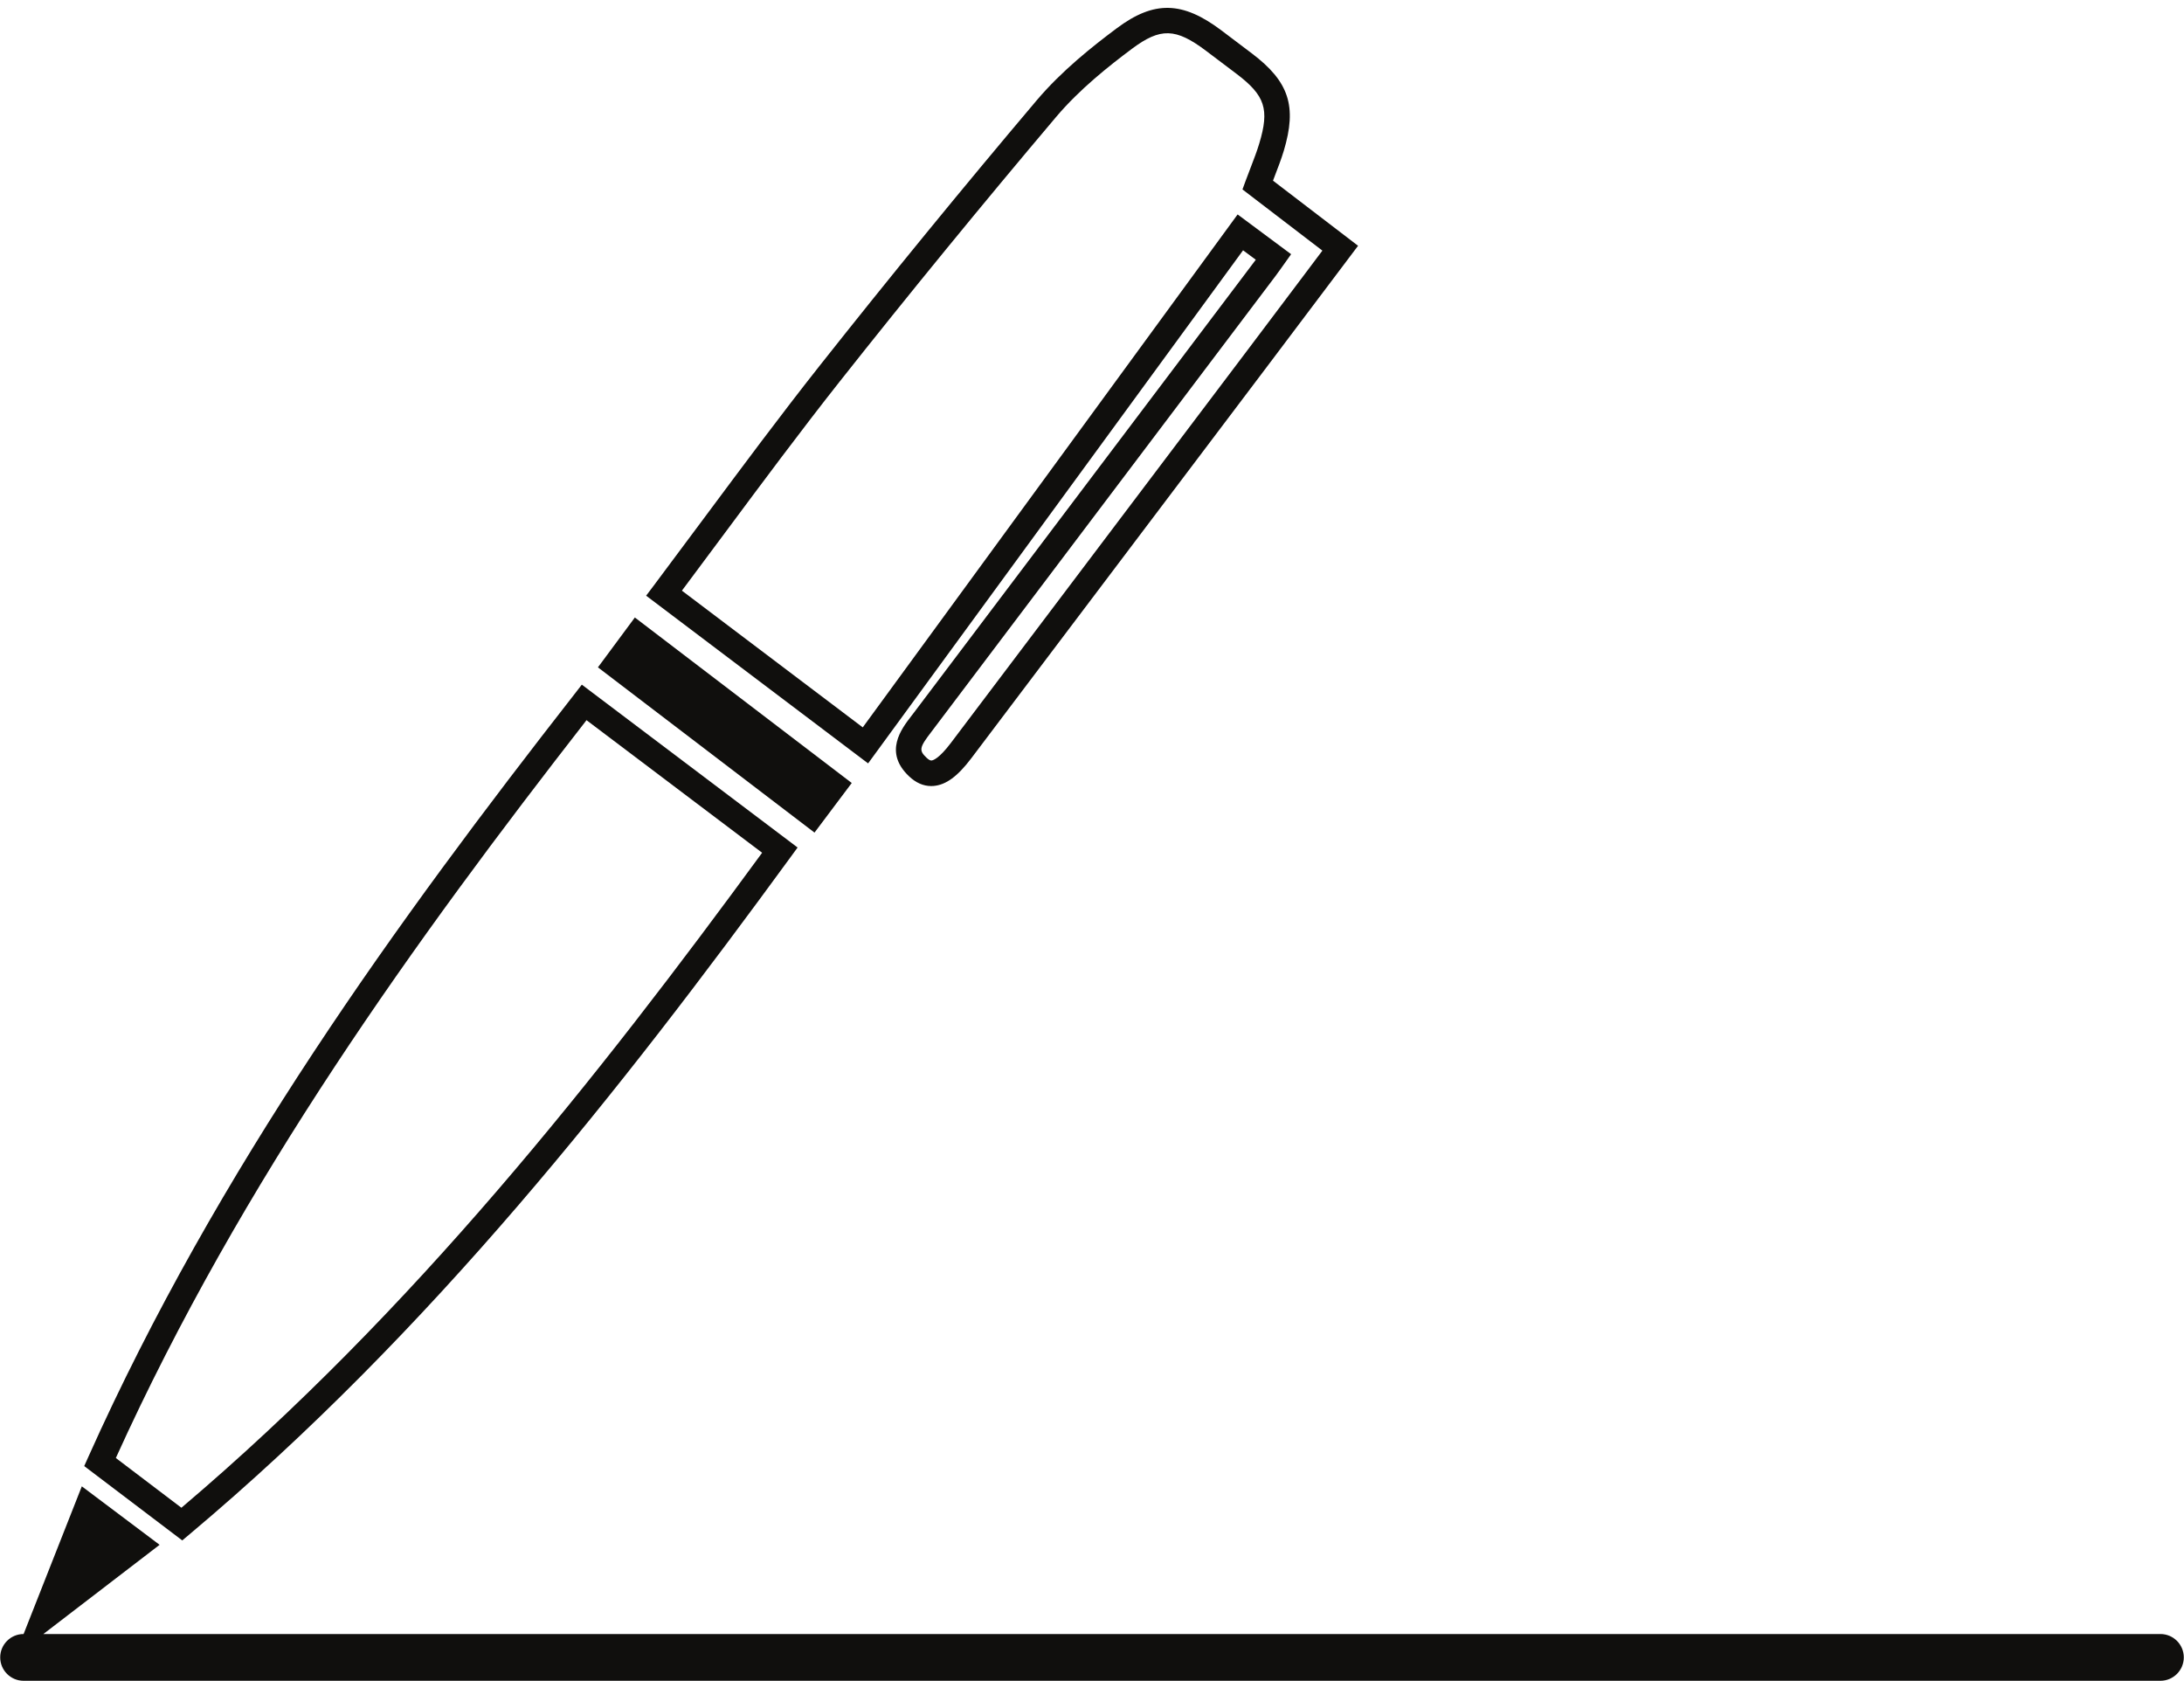
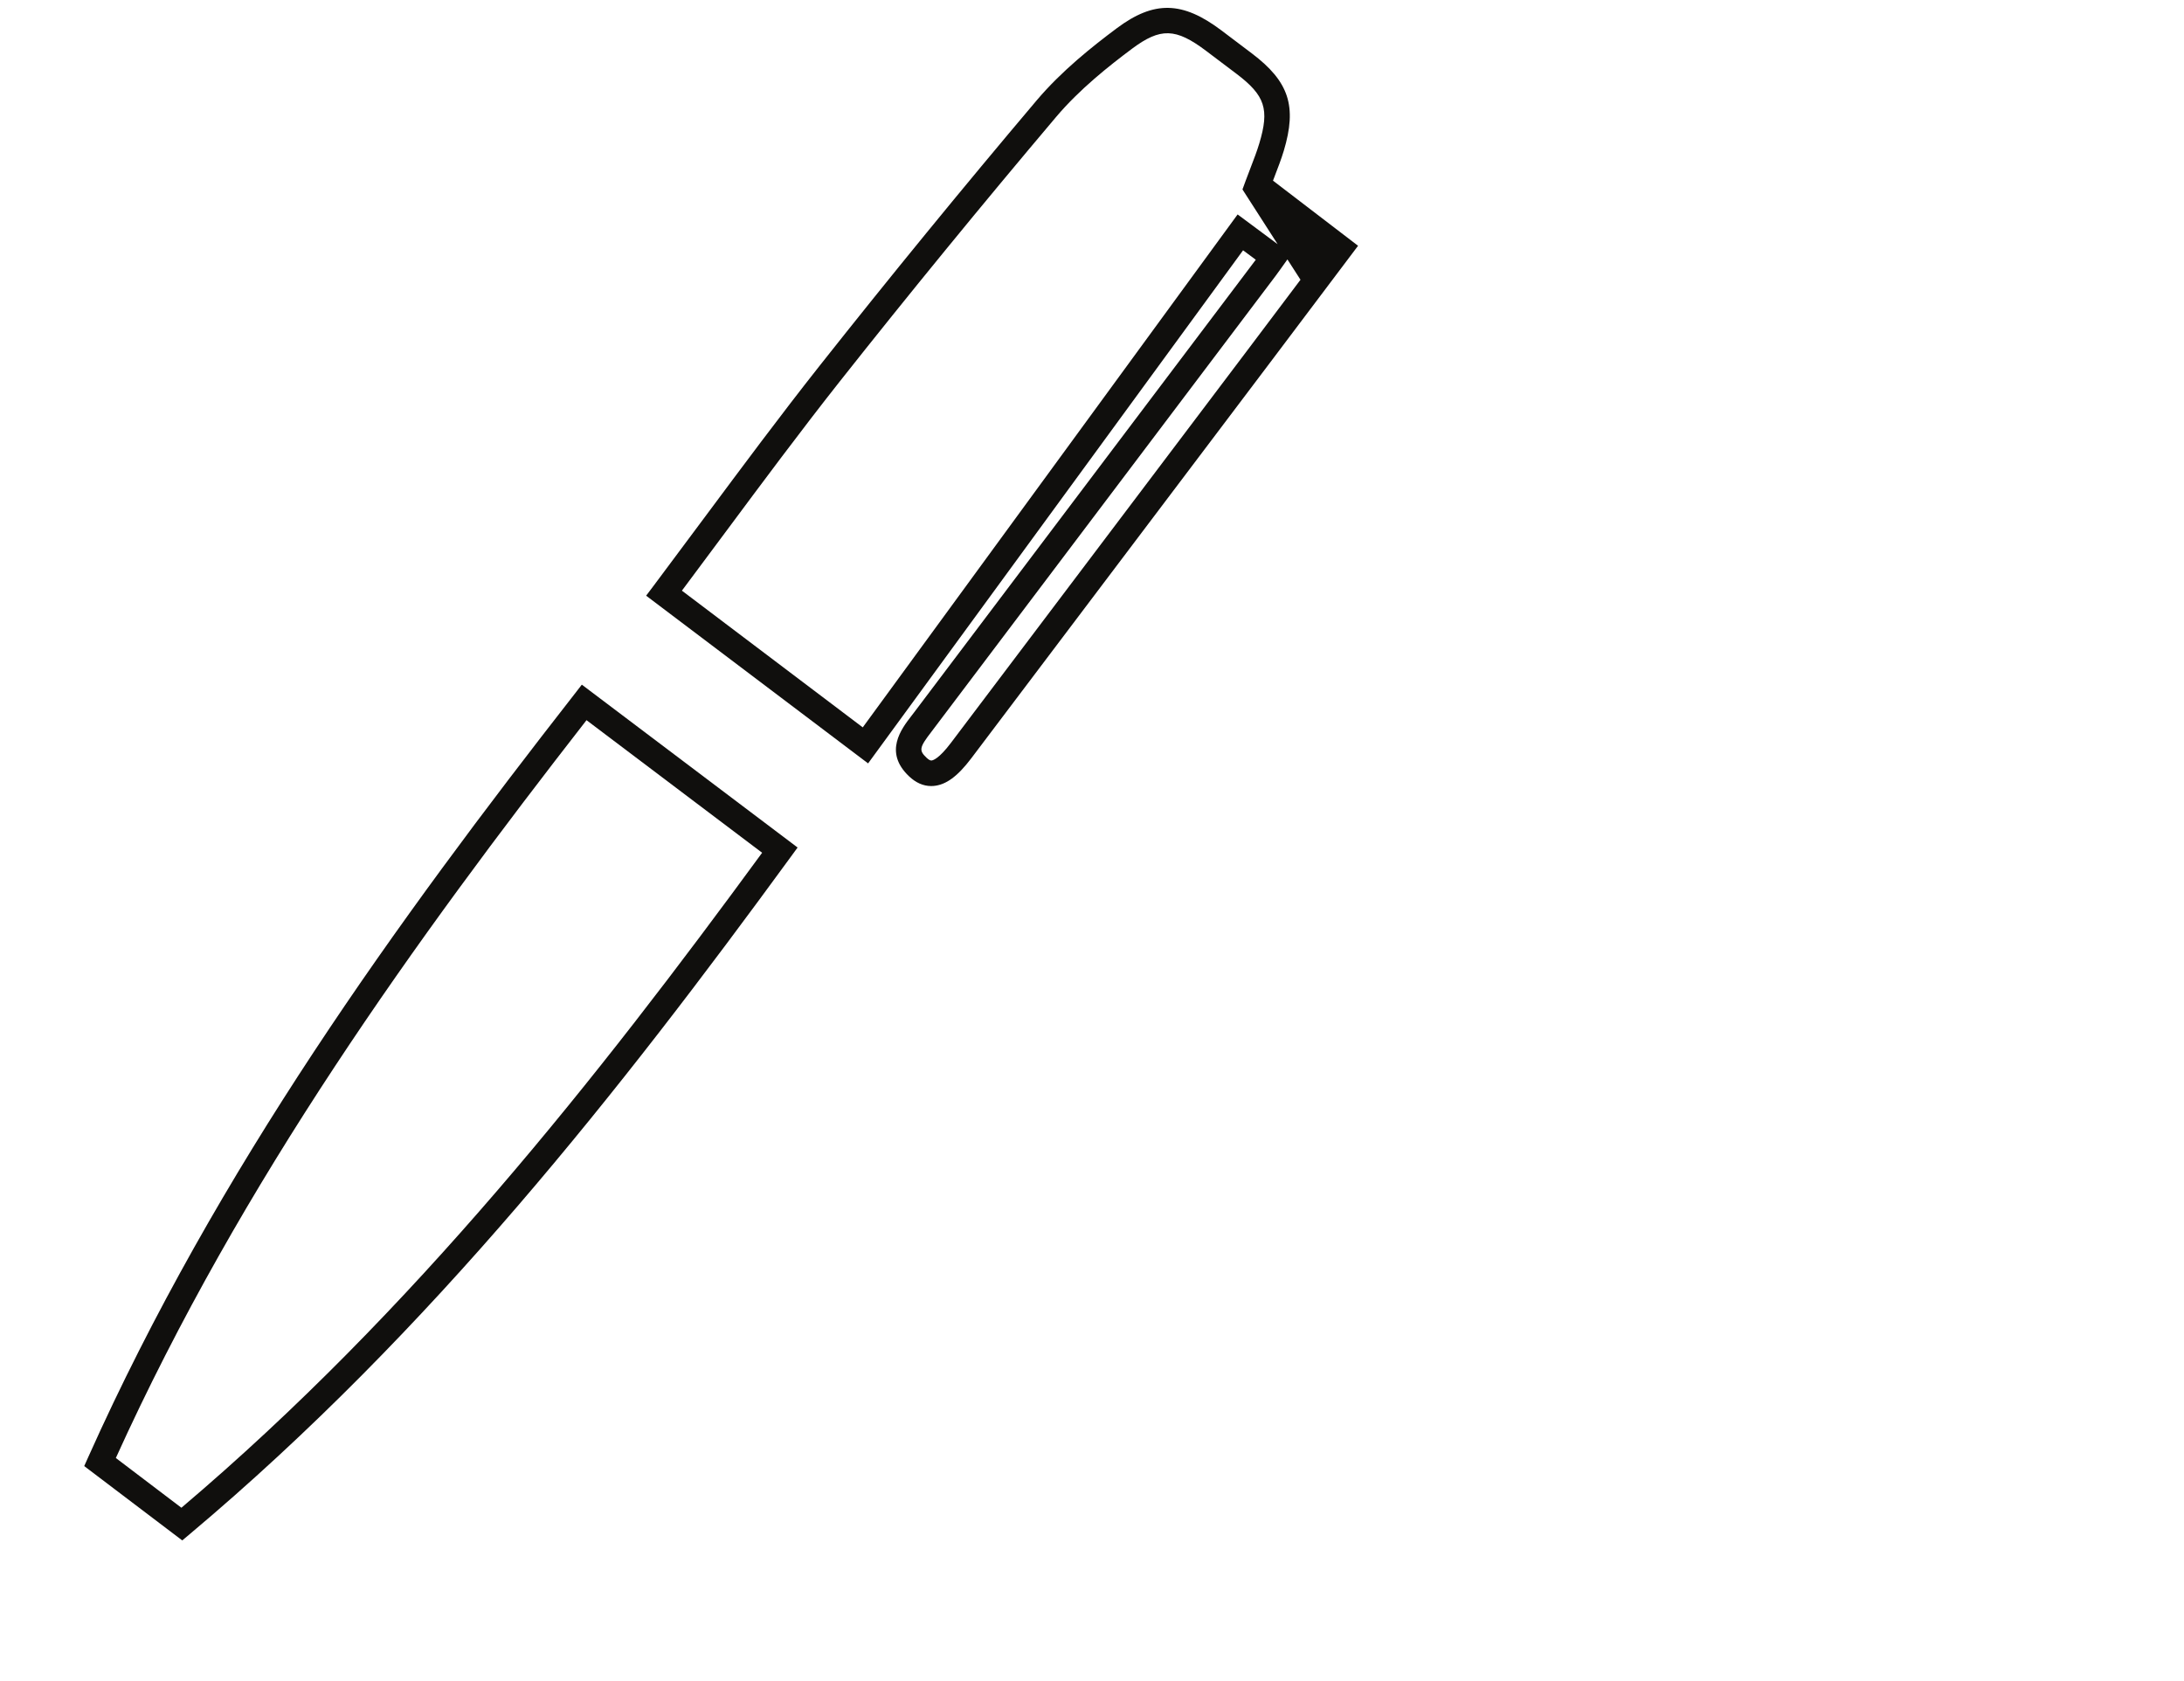
<svg xmlns="http://www.w3.org/2000/svg" height="131.6" preserveAspectRatio="xMidYMid meet" version="1.0" viewBox="14.5 33.9 171.0 131.6" width="171.0" zoomAndPan="magnify">
  <g fill="#100f0d" id="change1_1">
-     <path d="M 111.402 50.688 L 115.59 53.801 L 114.766 54.961 C 114.609 55.18 114.492 55.344 114.371 55.504 L 87.426 91.191 C 86.48 92.418 86.438 92.645 87.047 93.223 C 87.207 93.371 87.328 93.445 87.434 93.438 C 87.555 93.426 88.016 93.297 88.945 92.07 C 96.695 81.812 104.441 71.551 112.191 61.289 C 113.566 59.469 114.941 57.641 116.324 55.801 L 118.039 53.52 L 111.781 48.73 L 112.035 48.039 C 112.172 47.672 112.305 47.324 112.434 46.988 C 112.684 46.34 112.918 45.73 113.098 45.129 C 113.906 42.445 113.555 41.375 111.305 39.672 L 108.93 37.879 C 106.555 36.09 105.363 36.055 103.133 37.715 C 101.336 39.059 99.035 40.875 97.191 43.055 C 91.383 49.926 85.676 56.902 80.234 63.785 C 77.195 67.633 74.199 71.664 71.301 75.562 C 70.172 77.086 69.035 78.609 67.891 80.141 L 82.051 90.844 Z M 87.41 95.438 C 86.789 95.438 86.207 95.18 85.672 94.672 C 83.672 92.777 85.086 90.953 85.844 89.969 L 86.051 89.699 L 112.777 54.297 C 112.793 54.277 112.809 54.258 112.824 54.234 L 111.828 53.496 L 82.469 93.664 L 65.09 80.535 L 65.691 79.738 C 67.039 77.941 68.371 76.152 69.695 74.367 C 72.602 70.461 75.605 66.418 78.664 62.547 C 84.121 55.645 89.84 48.648 95.664 41.762 C 97.637 39.43 100.055 37.52 101.938 36.113 C 104.855 33.934 107.078 33.98 110.133 36.281 L 112.512 38.078 C 115.434 40.289 116.062 42.215 115.016 45.707 C 114.812 46.379 114.562 47.023 114.301 47.703 C 114.258 47.816 114.215 47.93 114.172 48.043 L 120.832 53.141 L 117.922 57.004 C 116.539 58.844 115.164 60.672 113.785 62.496 C 106.039 72.758 98.289 83.02 90.539 93.277 C 89.473 94.684 88.566 95.348 87.598 95.43 C 87.535 95.434 87.473 95.438 87.41 95.438" />
+     <path d="M 111.402 50.688 L 115.59 53.801 L 114.766 54.961 C 114.609 55.18 114.492 55.344 114.371 55.504 L 87.426 91.191 C 86.48 92.418 86.438 92.645 87.047 93.223 C 87.207 93.371 87.328 93.445 87.434 93.438 C 87.555 93.426 88.016 93.297 88.945 92.07 C 96.695 81.812 104.441 71.551 112.191 61.289 C 113.566 59.469 114.941 57.641 116.324 55.801 L 111.781 48.73 L 112.035 48.039 C 112.172 47.672 112.305 47.324 112.434 46.988 C 112.684 46.34 112.918 45.73 113.098 45.129 C 113.906 42.445 113.555 41.375 111.305 39.672 L 108.93 37.879 C 106.555 36.09 105.363 36.055 103.133 37.715 C 101.336 39.059 99.035 40.875 97.191 43.055 C 91.383 49.926 85.676 56.902 80.234 63.785 C 77.195 67.633 74.199 71.664 71.301 75.562 C 70.172 77.086 69.035 78.609 67.891 80.141 L 82.051 90.844 Z M 87.41 95.438 C 86.789 95.438 86.207 95.18 85.672 94.672 C 83.672 92.777 85.086 90.953 85.844 89.969 L 86.051 89.699 L 112.777 54.297 C 112.793 54.277 112.809 54.258 112.824 54.234 L 111.828 53.496 L 82.469 93.664 L 65.09 80.535 L 65.691 79.738 C 67.039 77.941 68.371 76.152 69.695 74.367 C 72.602 70.461 75.605 66.418 78.664 62.547 C 84.121 55.645 89.84 48.648 95.664 41.762 C 97.637 39.43 100.055 37.52 101.938 36.113 C 104.855 33.934 107.078 33.98 110.133 36.281 L 112.512 38.078 C 115.434 40.289 116.062 42.215 115.016 45.707 C 114.812 46.379 114.562 47.023 114.301 47.703 C 114.258 47.816 114.215 47.93 114.172 48.043 L 120.832 53.141 L 117.922 57.004 C 116.539 58.844 115.164 60.672 113.785 62.496 C 106.039 72.758 98.289 83.02 90.539 93.277 C 89.473 94.684 88.566 95.348 87.598 95.43 C 87.535 95.434 87.473 95.438 87.41 95.438" />
    <path d="M 23.57 148.043 L 28.703 151.938 C 46.902 136.516 61.316 118.223 74.172 100.66 L 60.422 90.281 C 47.066 107.434 33.43 126.293 23.57 148.043 Z M 28.77 154.496 L 21.094 148.676 L 21.418 147.953 C 31.535 125.367 45.676 105.922 59.453 88.277 L 60.055 87.5 L 76.949 100.25 L 76.367 101.047 C 63.148 119.145 48.305 138.086 29.379 153.984 L 28.77 154.496" />
-     <path d="M 81.188 95.199 C 75.492 90.855 69.91 86.594 64.207 82.242 C 63.227 83.566 62.324 84.785 61.316 86.145 C 67.016 90.492 72.594 94.746 78.273 99.082 C 79.277 97.742 80.191 96.531 81.188 95.199" />
-     <path d="M 183.656 161.824 L 17.895 161.824 C 20.891 159.527 23.895 157.223 26.996 154.84 C 24.867 153.238 22.98 151.82 20.906 150.262 C 19.328 154.266 17.836 158.047 16.348 161.824 L 16.344 161.824 C 15.336 161.824 14.516 162.645 14.516 163.652 C 14.516 164.664 15.336 165.484 16.344 165.484 L 183.656 165.484 C 184.664 165.484 185.484 164.664 185.484 163.652 C 185.484 162.645 184.664 161.824 183.656 161.824" />
  </g>
</svg>